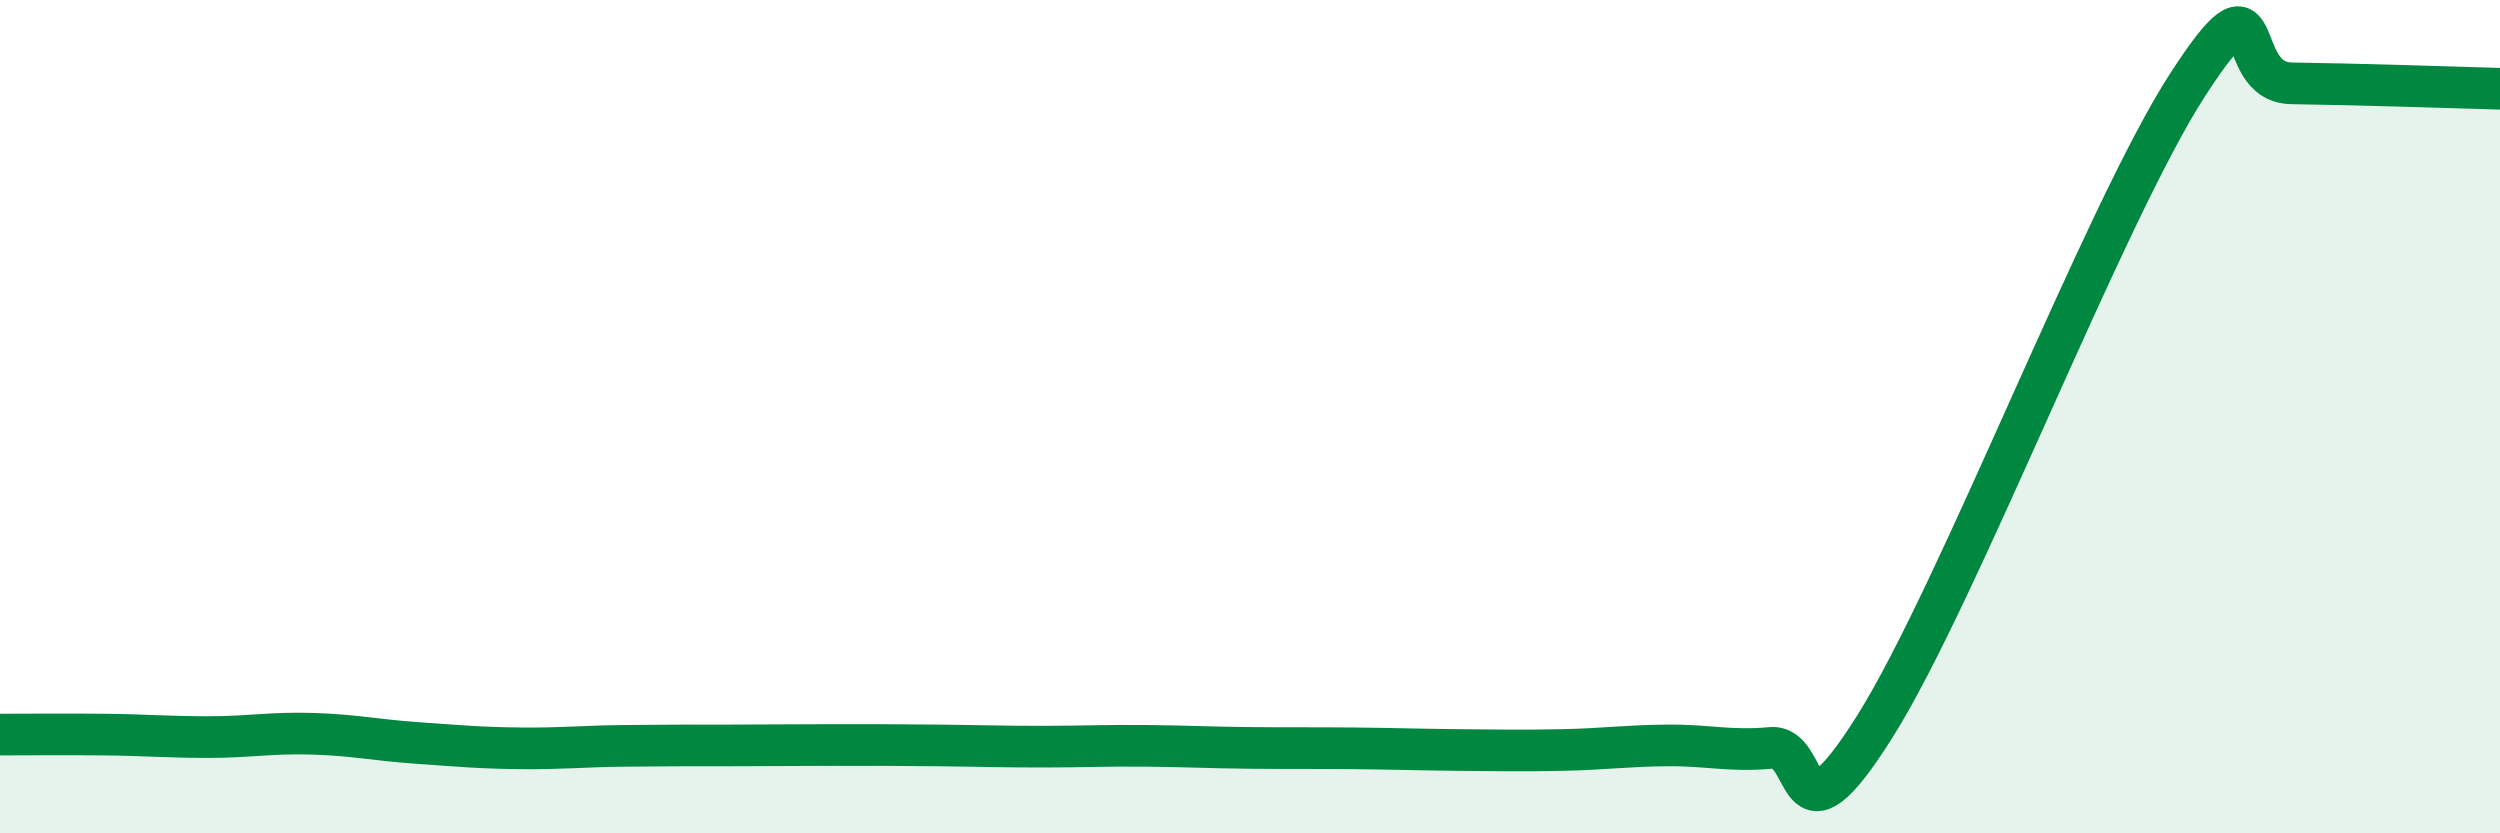
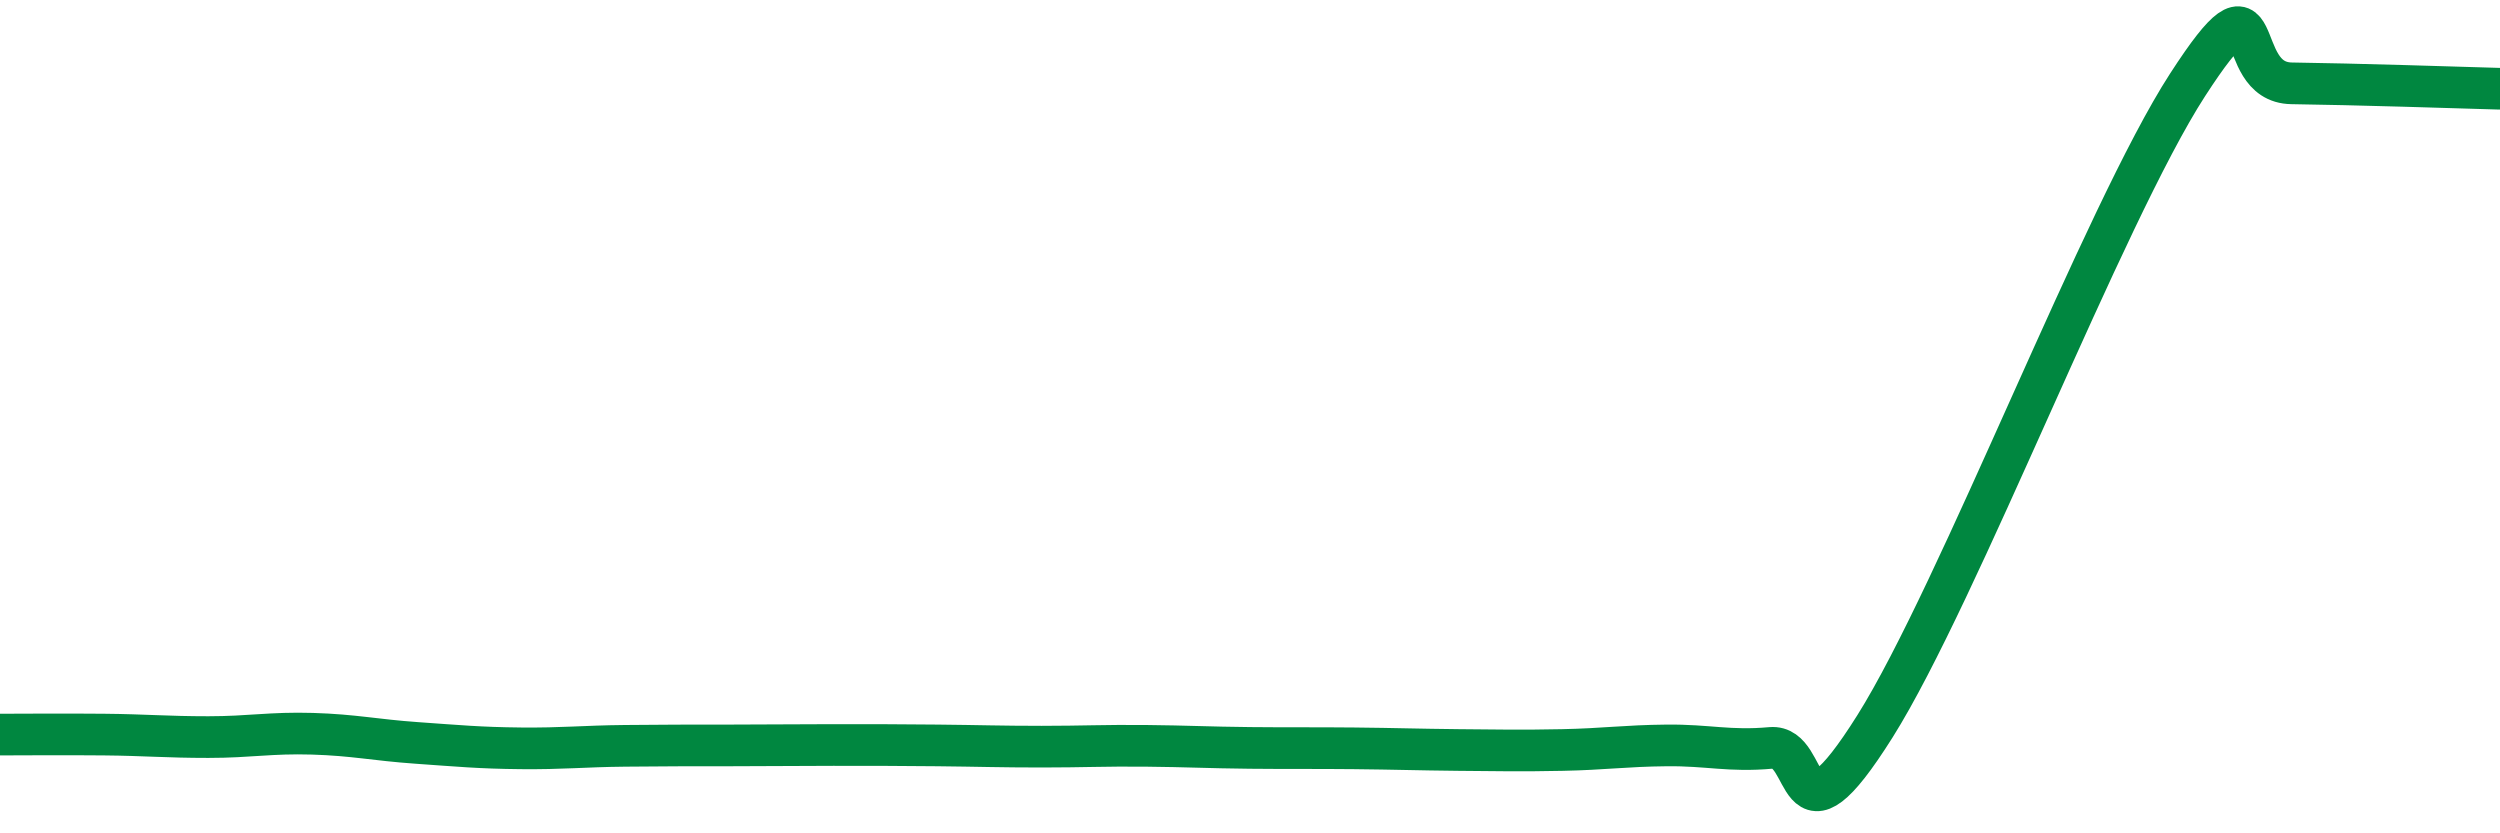
<svg xmlns="http://www.w3.org/2000/svg" width="60" height="20" viewBox="0 0 60 20">
-   <path d="M 0,17.63 C 0.5,17.63 1.5,17.62 2.5,17.63 C 3.5,17.64 4,17.69 5,17.69 C 6,17.69 6.5,17.58 7.5,17.61 C 8.5,17.64 9,17.76 10,17.83 C 11,17.9 11.5,17.95 12.5,17.96 C 13.5,17.97 14,17.91 15,17.9 C 16,17.89 16.5,17.89 17.5,17.89 C 18.5,17.89 19,17.88 20,17.88 C 21,17.88 21.5,17.88 22.5,17.89 C 23.5,17.9 24,17.92 25,17.92 C 26,17.92 26.5,17.89 27.5,17.9 C 28.5,17.91 29,17.94 30,17.95 C 31,17.96 31.5,17.95 32.5,17.96 C 33.5,17.97 34,17.99 35,18 C 36,18.01 36.5,18.02 37.5,18 C 38.5,17.98 39,17.9 40,17.89 C 41,17.88 41.5,18.04 42.5,17.95 C 43.5,17.86 43,20.61 45,17.43 C 47,14.25 50.5,5.13 52.5,2.04 C 54.5,-1.05 53.5,1.98 55,2 C 56.5,2.02 59,2.1 60,2.13L60 20L0 20Z" fill="#008740" opacity="0.1" stroke-linecap="round" stroke-linejoin="round" />
  <path d="M 0,17.63 C 0.5,17.63 1.5,17.62 2.5,17.63 C 3.5,17.64 4,17.69 5,17.69 C 6,17.69 6.5,17.58 7.5,17.61 C 8.5,17.64 9,17.76 10,17.83 C 11,17.9 11.5,17.95 12.5,17.96 C 13.5,17.97 14,17.91 15,17.9 C 16,17.89 16.5,17.89 17.5,17.89 C 18.5,17.89 19,17.88 20,17.88 C 21,17.88 21.5,17.88 22.5,17.89 C 23.5,17.9 24,17.92 25,17.92 C 26,17.92 26.5,17.89 27.5,17.9 C 28.5,17.91 29,17.94 30,17.95 C 31,17.96 31.5,17.95 32.5,17.96 C 33.5,17.97 34,17.99 35,18 C 36,18.01 36.5,18.02 37.5,18 C 38.5,17.98 39,17.9 40,17.89 C 41,17.88 41.5,18.04 42.5,17.95 C 43.5,17.86 43,20.61 45,17.43 C 47,14.25 50.5,5.13 52.5,2.04 C 54.5,-1.05 53.5,1.98 55,2 C 56.5,2.02 59,2.1 60,2.13" stroke="#008740" stroke-width="1" fill="none" stroke-linecap="round" stroke-linejoin="round" />
</svg>